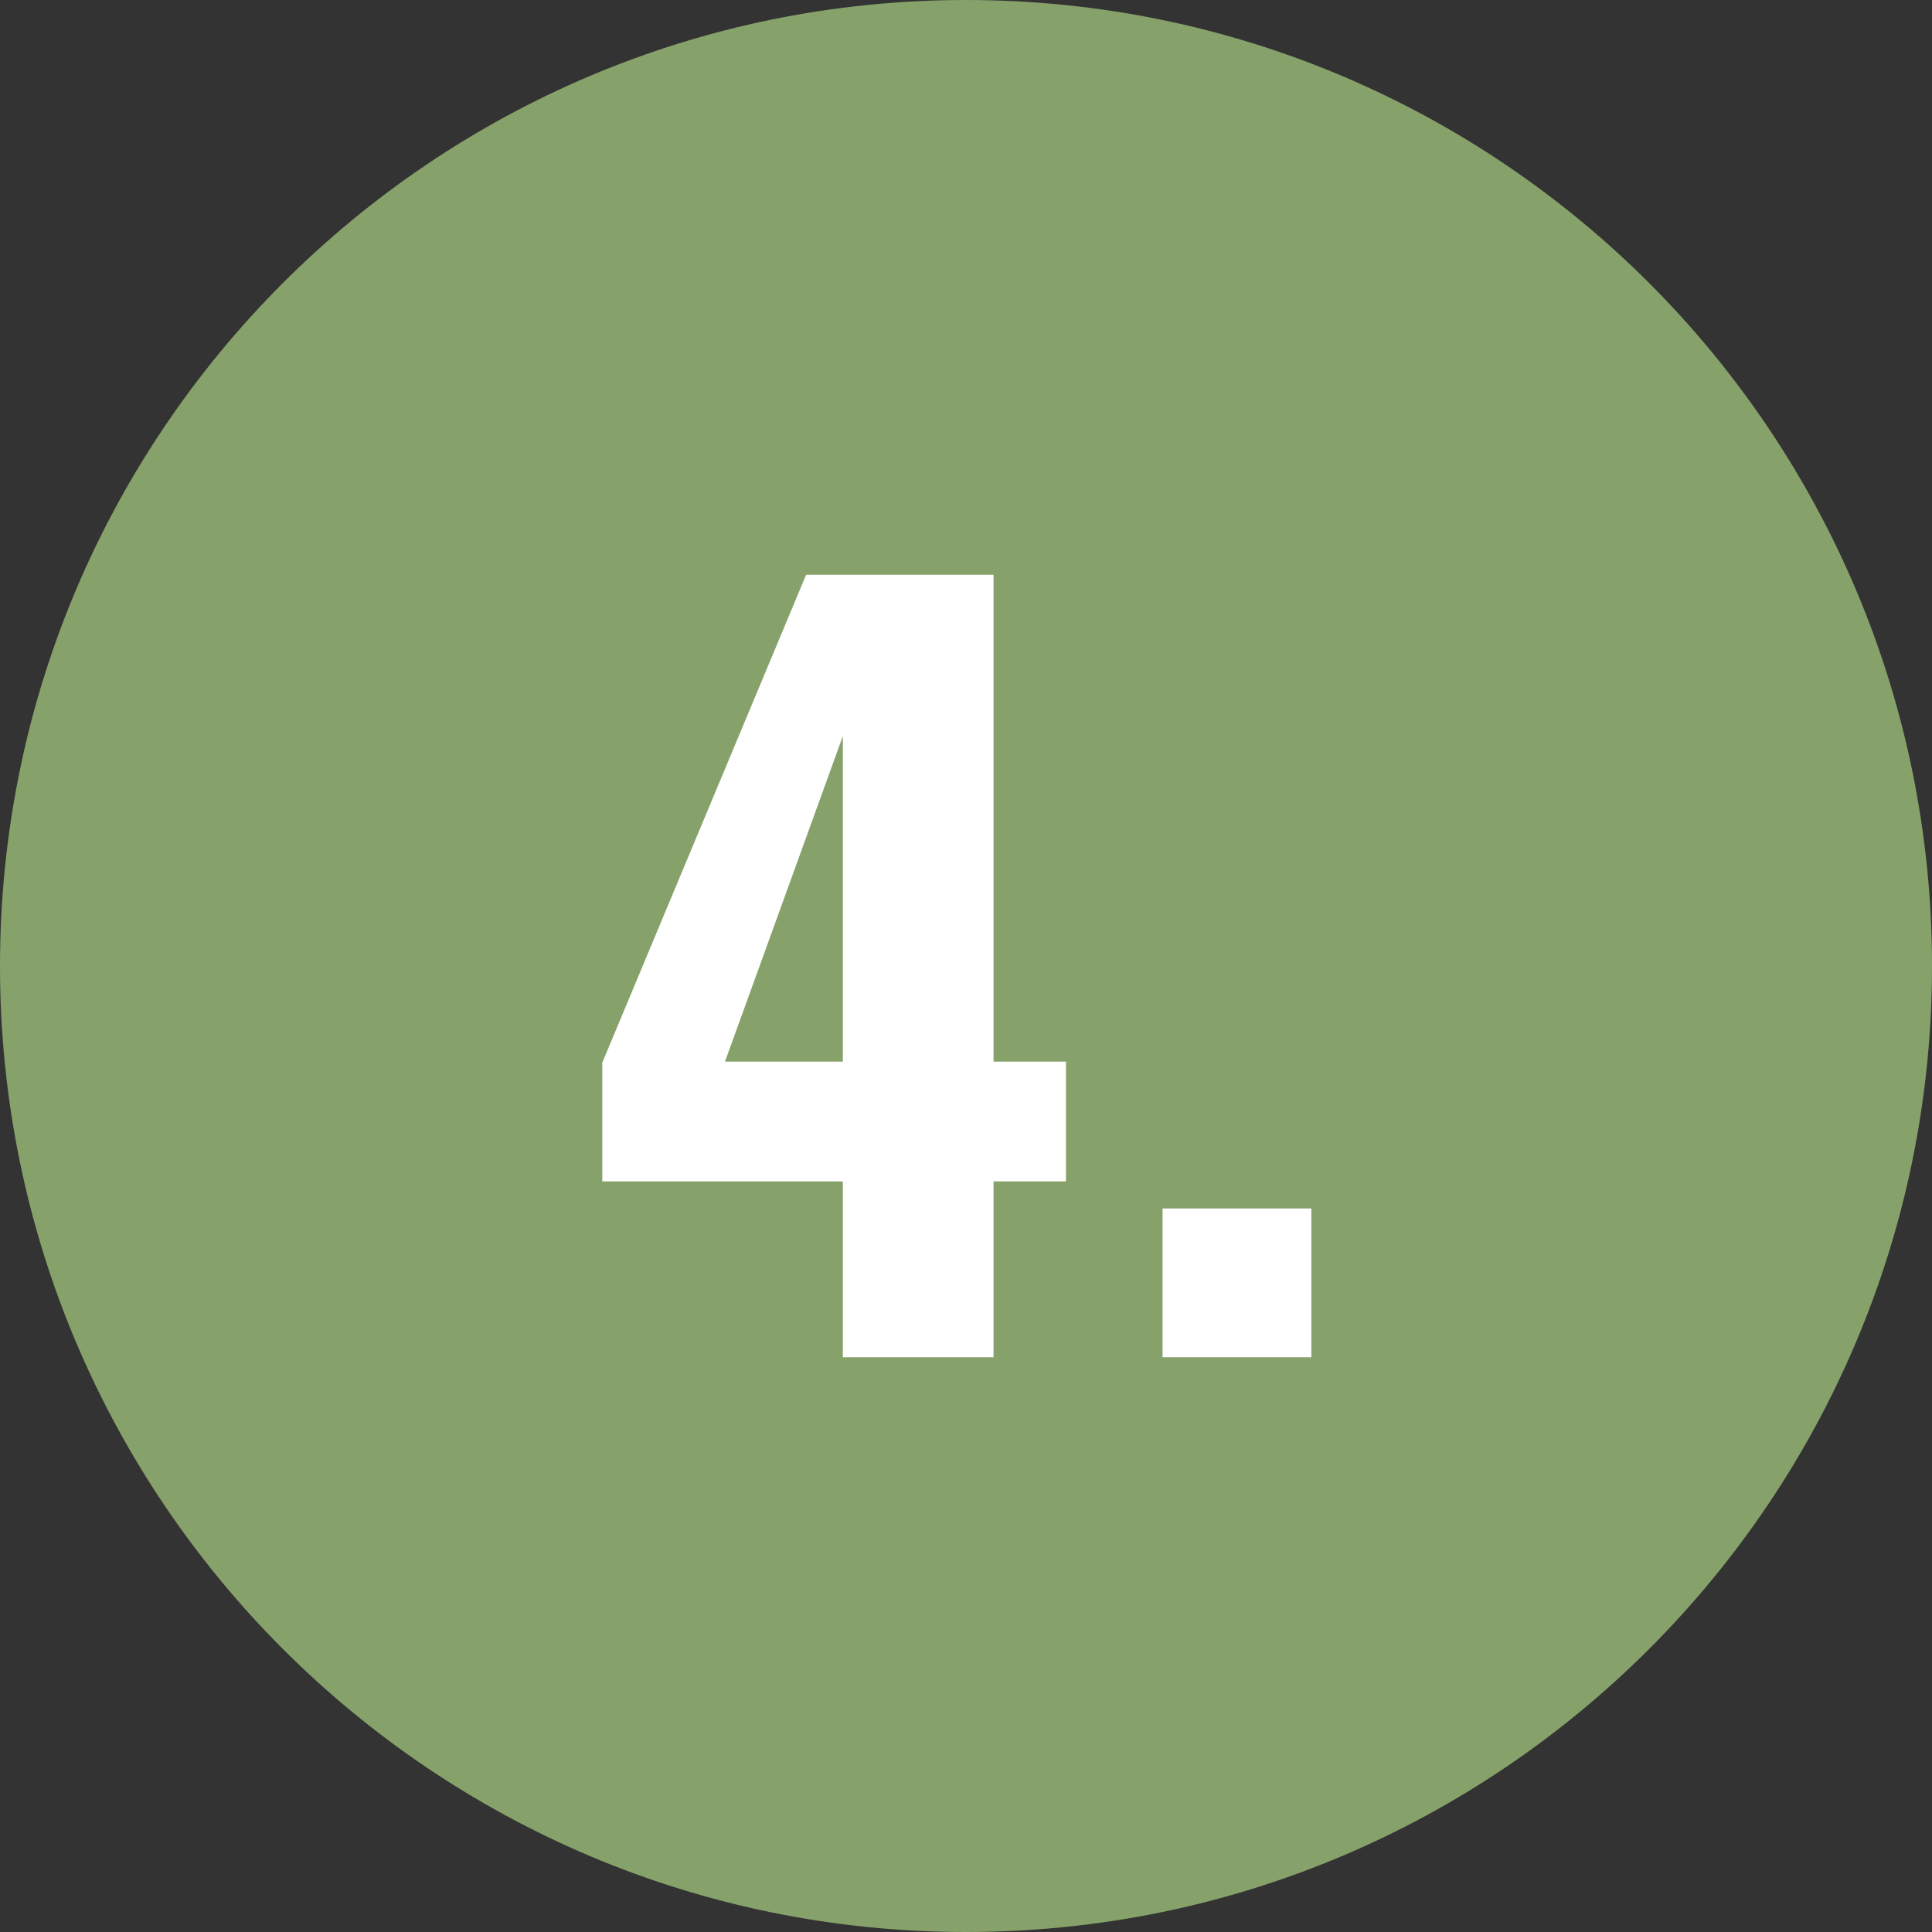
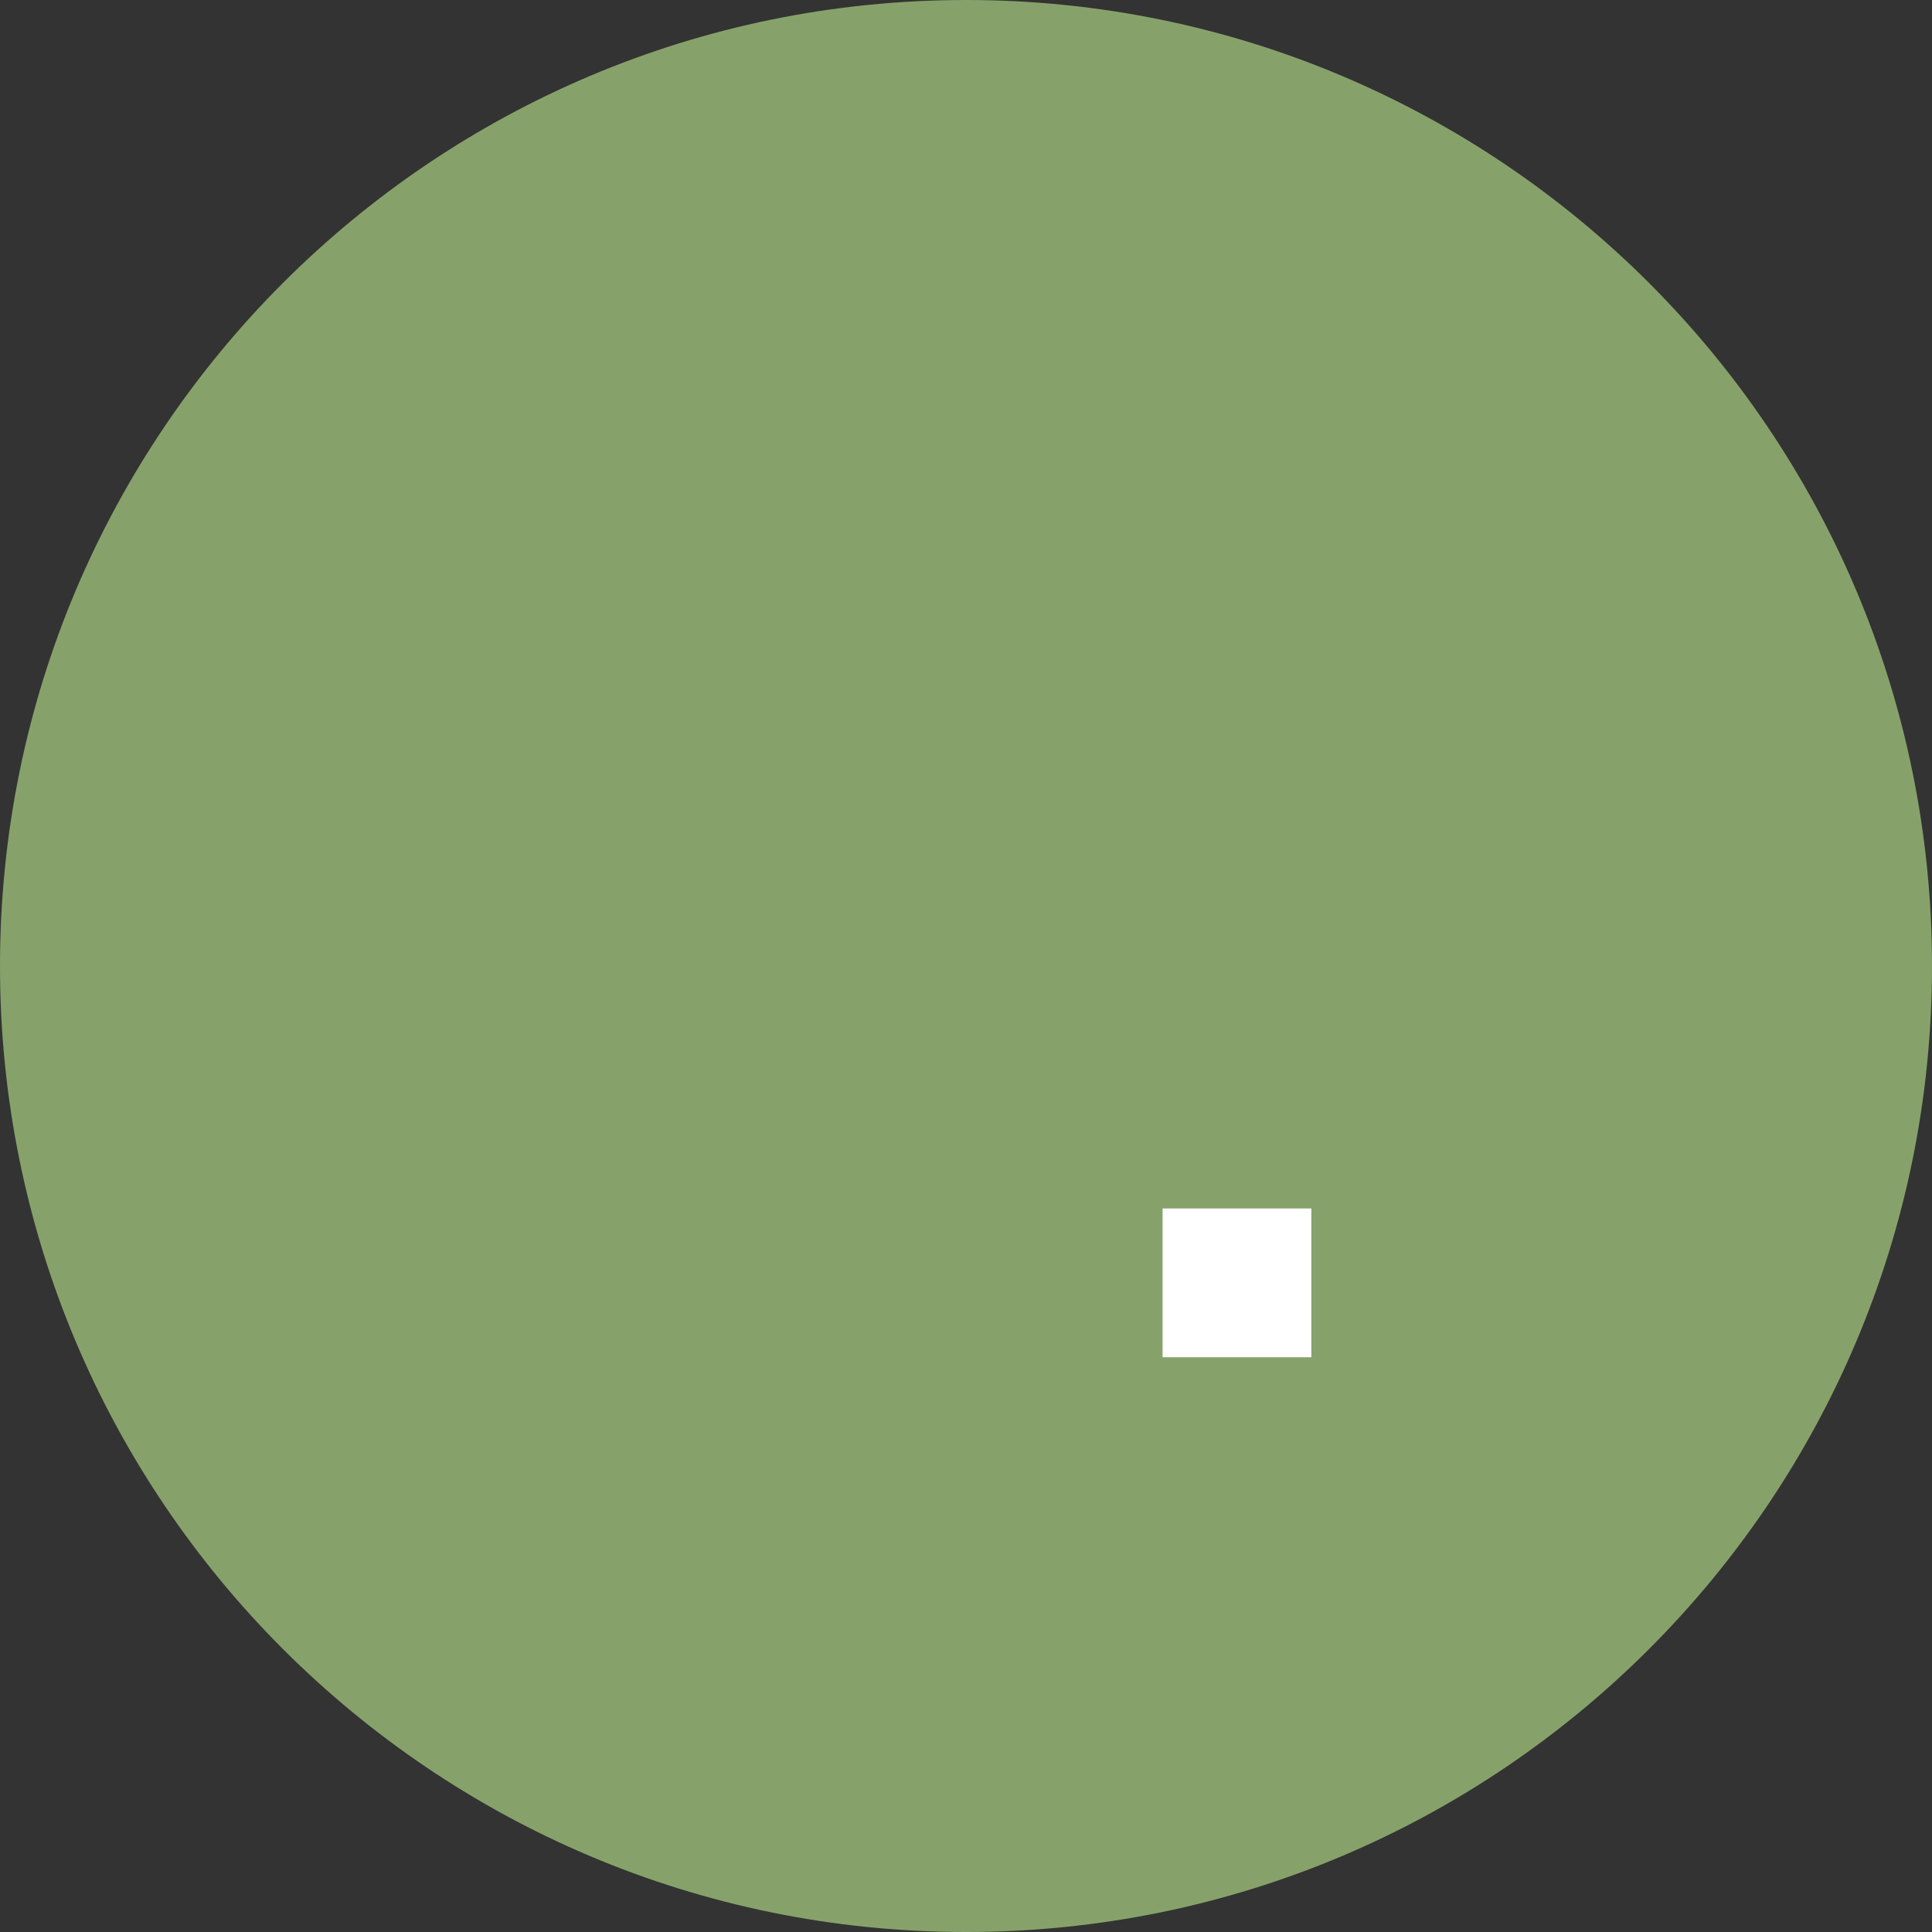
<svg xmlns="http://www.w3.org/2000/svg" viewBox="0 0 80 80">
  <rect x="0" y="0" width="80" height="80" fill="#333333" stroke="none" />
  <g>
    <path d="M40,0c22.09,0,40,17.91,40,40s-17.91,40-40,40S0,62.09,0,40,17.91,0,40,0Z" style="fill: #86a26a;" />
-     <path d="M34.9,48.92h-9.96v-4.92l8.44-20.2h7.76v20.16h3v4.96h-3v7.28h-6.24v-7.28ZM34.9,43.96v-13.48l-4.88,13.48h4.88Z" style="fill: #fff;" />
    <path d="M48.14,50.04h6.16v6.16h-6.16v-6.16Z" style="fill: #fff;" />
  </g>
</svg>